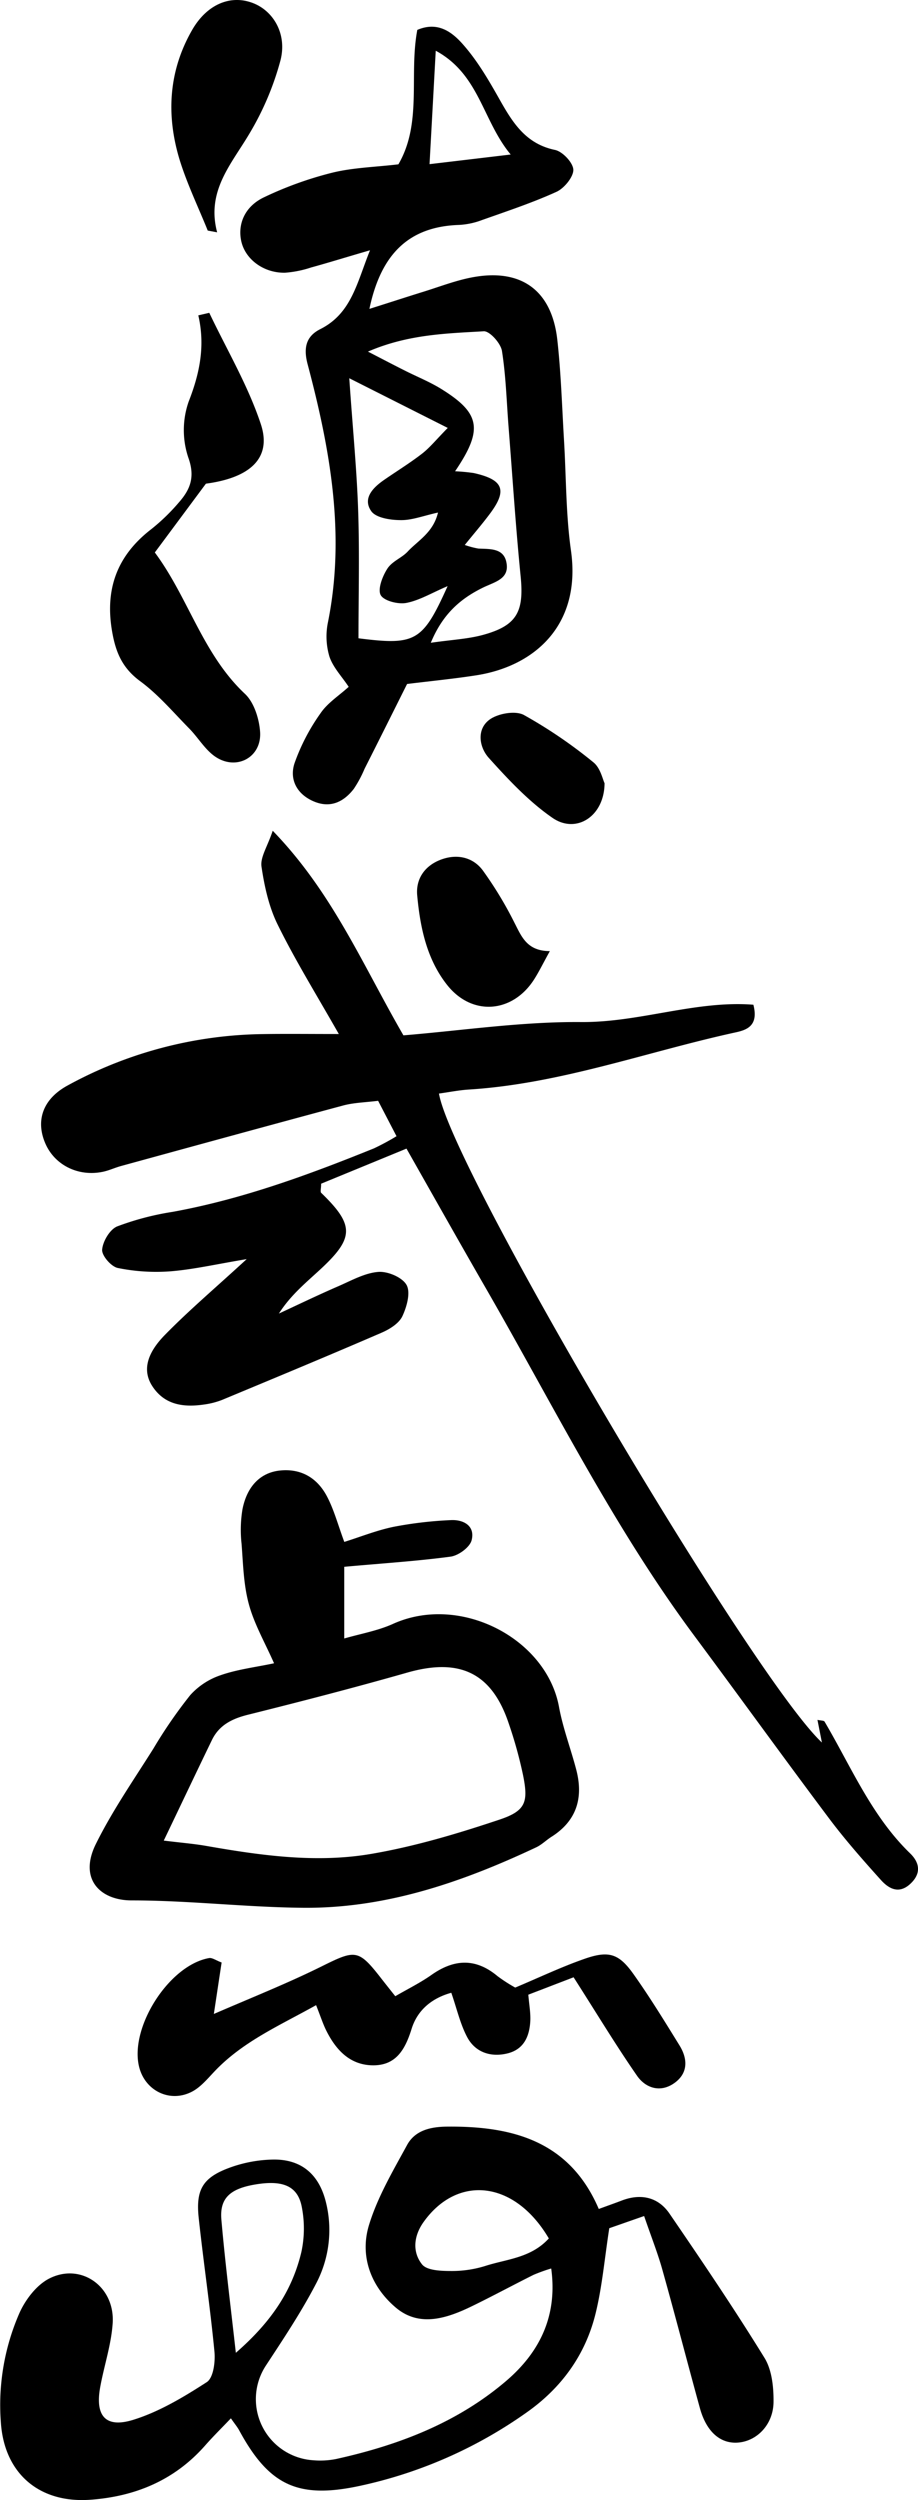
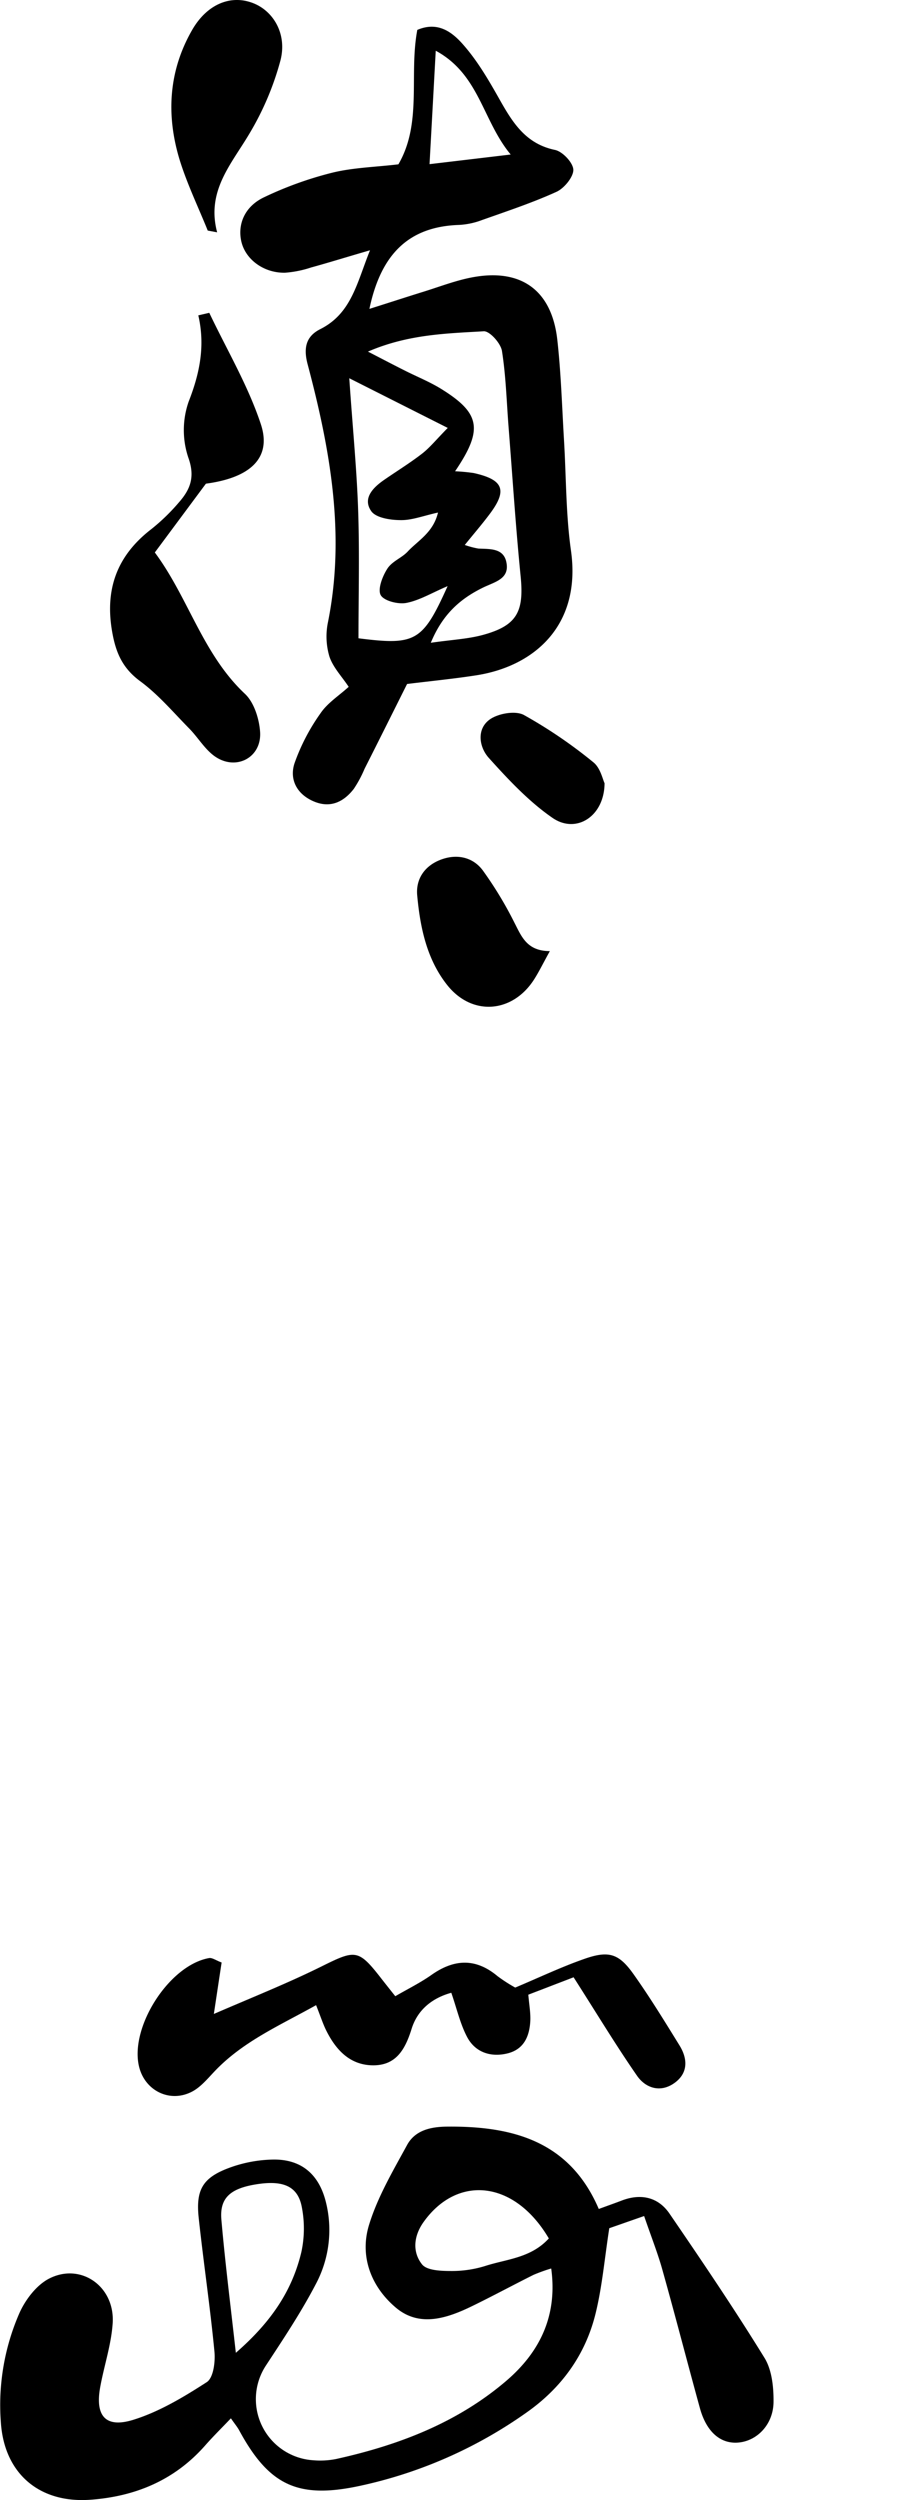
<svg xmlns="http://www.w3.org/2000/svg" viewBox="0 0 276.36 752.49">
  <g id="图层_2" data-name="图层 2">
    <g id="图层_1-2" data-name="图层 1">
-       <path d="M102,311.23C95.1,299.1,88.85,289,83.6,278.32c-2.65-5.36-4-11.53-4.88-17.49-.4-2.84,1.79-6,3.38-10.78,18,18.6,27.06,40.34,39.35,61.58,17.66-1.45,35.63-4.16,53.58-4,17.56.12,34.46-6.57,51.77-5.22,1.65,6.4-2.05,7.61-5.36,8.33-26.74,5.83-52.67,15.47-80.29,17.2-3,.19-6,.8-9,1.21,3.71,22.5,94.24,175.67,115.28,195.33l-1.34-6.82c1,.23,1.92.17,2.14.53,8,13.57,14.13,28.39,25.76,39.66,2.85,2.76,3.41,6,.14,9.09-3.47,3.3-6.58,1.57-9-1.15-5.4-6-10.8-12.13-15.65-18.61-13.67-18.23-27-36.71-40.59-55-24.26-32.7-42.3-69.12-62.52-104.24-7.88-13.68-15.62-27.43-24-42.22L96.68,356.28c0,1.37-.31,2.4,0,2.74,9.87,9.56,10,13.42.28,22.56-4.47,4.19-9.31,8-13,13.79,6-2.79,12-5.68,18.12-8.33,3.86-1.69,7.82-3.91,11.85-4.21,2.86-.21,7.28,1.68,8.5,4s0,6.59-1.32,9.39c-1.06,2.16-3.84,3.88-6.23,4.91C99,408,83,414.64,67,421.3a23.31,23.31,0,0,1-5.6,1.45c-6,.87-11.71.21-15.44-5.37-3-4.46-2.15-9.61,3.63-15.53,7.22-7.39,15.14-14.1,24.68-22.87-9.13,1.52-16,3.11-22.9,3.67a57.73,57.73,0,0,1-15.9-1c-2-.4-4.85-3.71-4.72-5.5.19-2.5,2.3-6.07,4.49-7a83.37,83.37,0,0,1,16.71-4.39c21-3.82,40.92-11.14,60.62-19.11a74.19,74.19,0,0,0,6.8-3.66l-5.54-10.66c-3.77.48-7.23.54-10.47,1.4-22.33,6-44.6,12.11-66.89,18.22-1.86.51-3.64,1.36-5.52,1.75-7.38,1.53-14.43-2-17.26-8.44-3-6.82-.94-13.41,6.68-17.55A125.6,125.6,0,0,1,79.1,311.25C86,311.14,93,311.23,102,311.23Z" />
      <path d="M111.39,75.33c-6.92,2-12.31,3.69-17.74,5.18a32.32,32.32,0,0,1-7.88,1.58c-6.4.09-11.84-4-13.1-9.33-1.21-5.15.92-10.56,6.75-13.35A108.62,108.62,0,0,1,99.94,52c6.3-1.56,12.94-1.7,20-2.54C127.18,37,123.07,22.54,125.63,9c6.5-2.78,10.89,1,14.2,4.89,4.22,4.9,7.53,10.66,10.73,16.34,3.89,6.88,7.85,13.1,16.53,14.9,2.29.48,5.48,3.89,5.51,6s-2.73,5.55-5.08,6.61c-7.3,3.32-15,5.86-22.54,8.54a22.67,22.67,0,0,1-6.77,1.42c-15.34.5-23.58,9-27,25.27,6-1.89,11.14-3.57,16.35-5.19,4.77-1.48,9.48-3.31,14.37-4.26,14.88-2.89,24.18,3.77,25.85,18.78,1.11,9.95,1.41,20,2,30,.68,11.15.55,22.41,2.11,33.43,3.16,22.35-10.88,34.79-28.5,37.53-6.82,1.06-13.69,1.73-20.84,2.61-4.2,8.4-8.48,17-12.79,25.51a35.56,35.56,0,0,1-3.27,6.09c-3.11,4-7.17,5.89-12.19,3.68s-7.18-6.61-5.66-11.35a60.79,60.79,0,0,1,7.87-15.14c2.1-3.1,5.55-5.28,8.46-7.93-2.07-3.13-4.74-5.88-5.81-9.15a21.18,21.18,0,0,1-.43-10.29c5.32-26.49.63-52.2-6.12-77.65-1.39-5.22-.28-8.52,3.82-10.58C105.82,94.32,107.42,85.19,111.39,75.33ZM137,141.85a55.7,55.7,0,0,1,5.61.53c9,2,10.24,5.18,4.71,12.47-2.25,3-4.67,5.8-7.4,9.18a25.9,25.9,0,0,0,4.06,1.08c3.47.18,7.62-.21,8.47,4.16,1,5-3.46,5.85-7,7.57-6.55,3.21-12.07,7.7-15.76,16.63,6.33-.92,11.2-1.13,15.78-2.39,10.2-2.81,12.33-7,11.26-17.68-1.49-14.9-2.44-29.85-3.62-44.78-.6-7.67-.8-15.39-2-23-.38-2.31-3.69-6-5.47-5.91-11.28.67-22.77.9-34.87,6.12,4.7,2.42,8,4.16,11.4,5.86s7,3.17,10.31,5.16C144.6,124.28,145.61,129.15,137,141.85Zm-31.85-28c1,14.77,2.25,27.26,2.67,39.77.44,12.85.1,25.73.1,38.5,17.22,2.18,19.32,1,26.83-15.7-4.81,2.05-8.49,4.31-12.46,5.06-2.47.46-6.75-.63-7.69-2.38s.52-5.63,2-7.92,4.32-3.22,6.14-5.17c3.11-3.34,7.69-5.7,9.12-11.74-4.5,1-7.86,2.33-11.2,2.28-3.07,0-7.48-.66-8.9-2.7-2.68-3.85.53-7.1,3.91-9.43,3.8-2.63,7.76-5.06,11.41-7.89,2.31-1.79,4.18-4.14,7.71-7.73Zm48.59-67.34c-8.5-10.24-9.39-24.11-22.56-31.24-.67,12.21-1.24,22.77-1.87,34.14Z" />
      <path d="M193.91,667l-10.49,3.67c-1.43,9.22-2.14,17.64-4.14,25.74-3.06,12.42-10.28,22.36-20.78,29.74A136.26,136.26,0,0,1,108,748.29c-18.4,3.89-27.07-.3-36-16.79-.54-1-1.27-1.85-2.49-3.61-2.72,2.86-5.32,5.41-7.72,8.14-9.19,10.46-21,15.39-34.63,16.37-15.55,1.11-26-8.14-26.91-23.48a69,69,0,0,1,5.62-32.76c1.77-3.95,5-8.2,8.66-10.19,9.6-5.16,20.13,2.12,19.39,13.31-.43,6.48-2.6,12.82-3.76,19.26-1.54,8.53,1.53,12.34,9.79,9.85C47.77,726,55.22,721.54,62.24,717c2-1.28,2.61-6.11,2.32-9.16-1.29-13.42-3.28-26.77-4.73-40.17-.93-8.53,1.14-12.17,9.08-15.14A40.21,40.21,0,0,1,82.39,650c8.38-.06,13.62,4.47,15.69,12.69a34.6,34.6,0,0,1-3,24.79C90.64,696,85.3,704,80,712.08a18.43,18.43,0,0,0,14.29,28.43,24.57,24.57,0,0,0,6.91-.38c18.67-4.13,36.26-10.82,51-23.34,11.15-9.45,15.55-20.73,13.74-34a49.62,49.62,0,0,0-5.33,1.92c-6.21,3.1-12.32,6.41-18.57,9.45-7.55,3.67-15.81,6.39-22.89.4-7.47-6.31-11-15.53-8-25.06,2.58-8.34,7.17-16.11,11.39-23.86,2.42-4.46,7.11-5.5,12-5.55,19.72-.2,36.94,4.3,45.72,24.79,2.71-1,4.83-1.74,6.94-2.55,5.79-2.21,11-1,14.39,4,9.77,14.28,19.48,28.63,28.55,43.35,2.25,3.64,2.77,8.83,2.73,13.29-.07,6.66-4.77,11.54-10.27,12.18s-9.88-3-11.89-10.3c-3.78-13.72-7.33-27.51-11.18-41.22C198.15,678.55,196.17,673.59,193.91,667ZM71,708.17c10.89-9.48,17-18.93,19.72-30.31a33.62,33.62,0,0,0,.13-13.59c-1.19-6.24-5.57-8.08-13.54-6.84s-11.24,4.12-10.66,10.7C67.74,680.65,69.31,693.12,71,708.17Zm94.23-34.41c-10.29-17.49-27.47-19.26-37.68-5-3.06,4.26-3.44,9.09-.5,12.79,1.53,1.92,6,2,9.13,2a33.7,33.7,0,0,0,10.19-1.61C152.72,679.94,159.89,679.58,165.21,673.76Z" />
-       <path d="M103.63,471.59v21.58c4.91-1.43,10.06-2.31,14.66-4.39,20.22-9.16,46.23,4.36,50,25,1.18,6.41,3.55,12.59,5.2,18.92,2.16,8.34.19,15.26-7.38,20.1-1.62,1-3,2.45-4.76,3.26-22.49,10.58-45.74,18.58-71,18.15C73.47,574,56.54,572,39.6,572c-9.39,0-16-6.38-10.73-17,4.95-10,11.36-19.23,17.31-28.69a142.64,142.64,0,0,1,11.11-16.12,21.62,21.62,0,0,1,9.21-6c5-1.74,10.45-2.38,16-3.56-2.72-6.19-5.94-11.74-7.57-17.73s-1.73-12.14-2.21-18.26A37.89,37.89,0,0,1,73,454.25c1.39-7,5.47-11,11.21-11.63,6.48-.7,11.35,2.27,14.25,7.83,2.1,4,3.29,8.53,5.19,13.65,4.94-1.55,9.83-3.52,14.92-4.56a118.21,118.21,0,0,1,17.11-2c3.87-.21,7.41,1.73,6.3,6.06-.54,2.11-3.94,4.6-6.31,4.93C125.5,469.89,115.2,470.54,103.63,471.59ZM49.3,554c5.17.64,9,.94,12.79,1.6,16.37,2.87,32.94,5.21,49.38,2.45,13.17-2.22,26.16-6.1,38.86-10.35,8-2.66,8.75-5.33,7.14-13.36a129.63,129.63,0,0,0-4.31-15.57c-5.09-15.28-14.77-19.84-30.54-15.34s-31.91,8.68-47.95,12.68c-4.8,1.2-8.69,3.11-10.88,7.64C59.11,533.41,54.53,543.09,49.3,554Z" />
      <path d="M172.68,595.14l-13.63,5.24c.24,3,.75,5.63.58,8.18-.3,4.5-2,8.33-6.92,9.51s-9.53-.28-12-4.79c-2.15-4-3.16-8.62-4.85-13.48-5.67,1.57-10.13,5.05-11.94,10.84-1.89,6.06-4.57,11-11.53,11s-11.22-4.56-14.15-10.42c-1-2-1.7-4.2-3.08-7.69-11.09,6.2-22.2,11-30.77,20.14-2.07,2.2-4.17,4.71-6.79,6-6.48,3.22-13.66-.3-15.6-7.12-3.35-11.79,8.69-31,20.93-33.19.94-.17,2.06.69,3.79,1.33-.73,4.79-1.44,9.52-2.34,15.49,11.55-5,22.21-9.24,32.43-14.31s11.06-5.25,18,3.67c1.17,1.5,2.36,3,4.19,5.3,3.72-2.16,7.45-4,10.79-6.34,6.84-4.86,13.36-5.25,20,.31a46.92,46.92,0,0,0,5.32,3.43c7.32-3.08,13.92-6.23,20.8-8.63,7.37-2.59,10.41-1.63,14.85,4.65,4.91,6.92,9.35,14.18,13.81,21.4,2.5,4.06,2.61,8.35-1.56,11.32s-8.63,1.57-11.25-2.22C185.43,615.63,179.69,606.1,172.68,595.14Z" />
      <path d="M63,94.15c5.29,11.13,11.68,21.9,15.52,33.51,3.36,10.14-3.1,16.13-16.53,17.92L46.61,166.29C56.73,179.91,61,196.87,73.73,208.83c2.75,2.58,4.29,7.48,4.57,11.44.54,7.69-7.15,11.83-13.55,7.44-3.06-2.11-5.09-5.69-7.77-8.42-4.8-4.87-9.3-10.22-14.76-14.24-5.15-3.79-7.22-8.25-8.35-14.31-2.45-13.08,1.17-23.37,11.69-31.48a59.83,59.83,0,0,0,8.26-8c3.42-3.88,5-7.64,2.87-13.53a26,26,0,0,1,.12-16.89c3.33-8.5,5-16.78,2.89-25.92Z" />
      <path d="M62.54,69.4c-2.85-7.06-6.2-14-8.44-21.22C50,34.75,50.7,21.47,57.82,9.06,62.29,1.26,69.42-1.68,76.17.93c6.11,2.36,10.3,9.26,8.27,17.22a86.35,86.35,0,0,1-9.37,22.1c-5.41,9.16-13,17.21-9.7,29.68Z" />
      <path d="M165.53,286.27c-2.17,3.94-3.35,6.37-4.8,8.62-6.5,10.06-18.61,11-26.07,1.64-6.18-7.77-8.17-17.34-9.06-27-.48-5.09,2.36-9,7.13-10.79s9.57-.81,12.59,3.21a113.63,113.63,0,0,1,9.53,15.74C157,281.86,158.61,286.27,165.53,286.27Z" />
      <path d="M182,235.74c-.06,10-8.54,15.33-15.63,10.46s-13.34-11.55-19.22-18.08c-2.87-3.18-3.75-8.55.17-11.48,2.53-1.89,7.79-2.82,10.37-1.45a142.82,142.82,0,0,1,20.9,14.22C180.74,231.08,181.43,234.57,182,235.74Z" />
    </g>
  </g>
</svg>